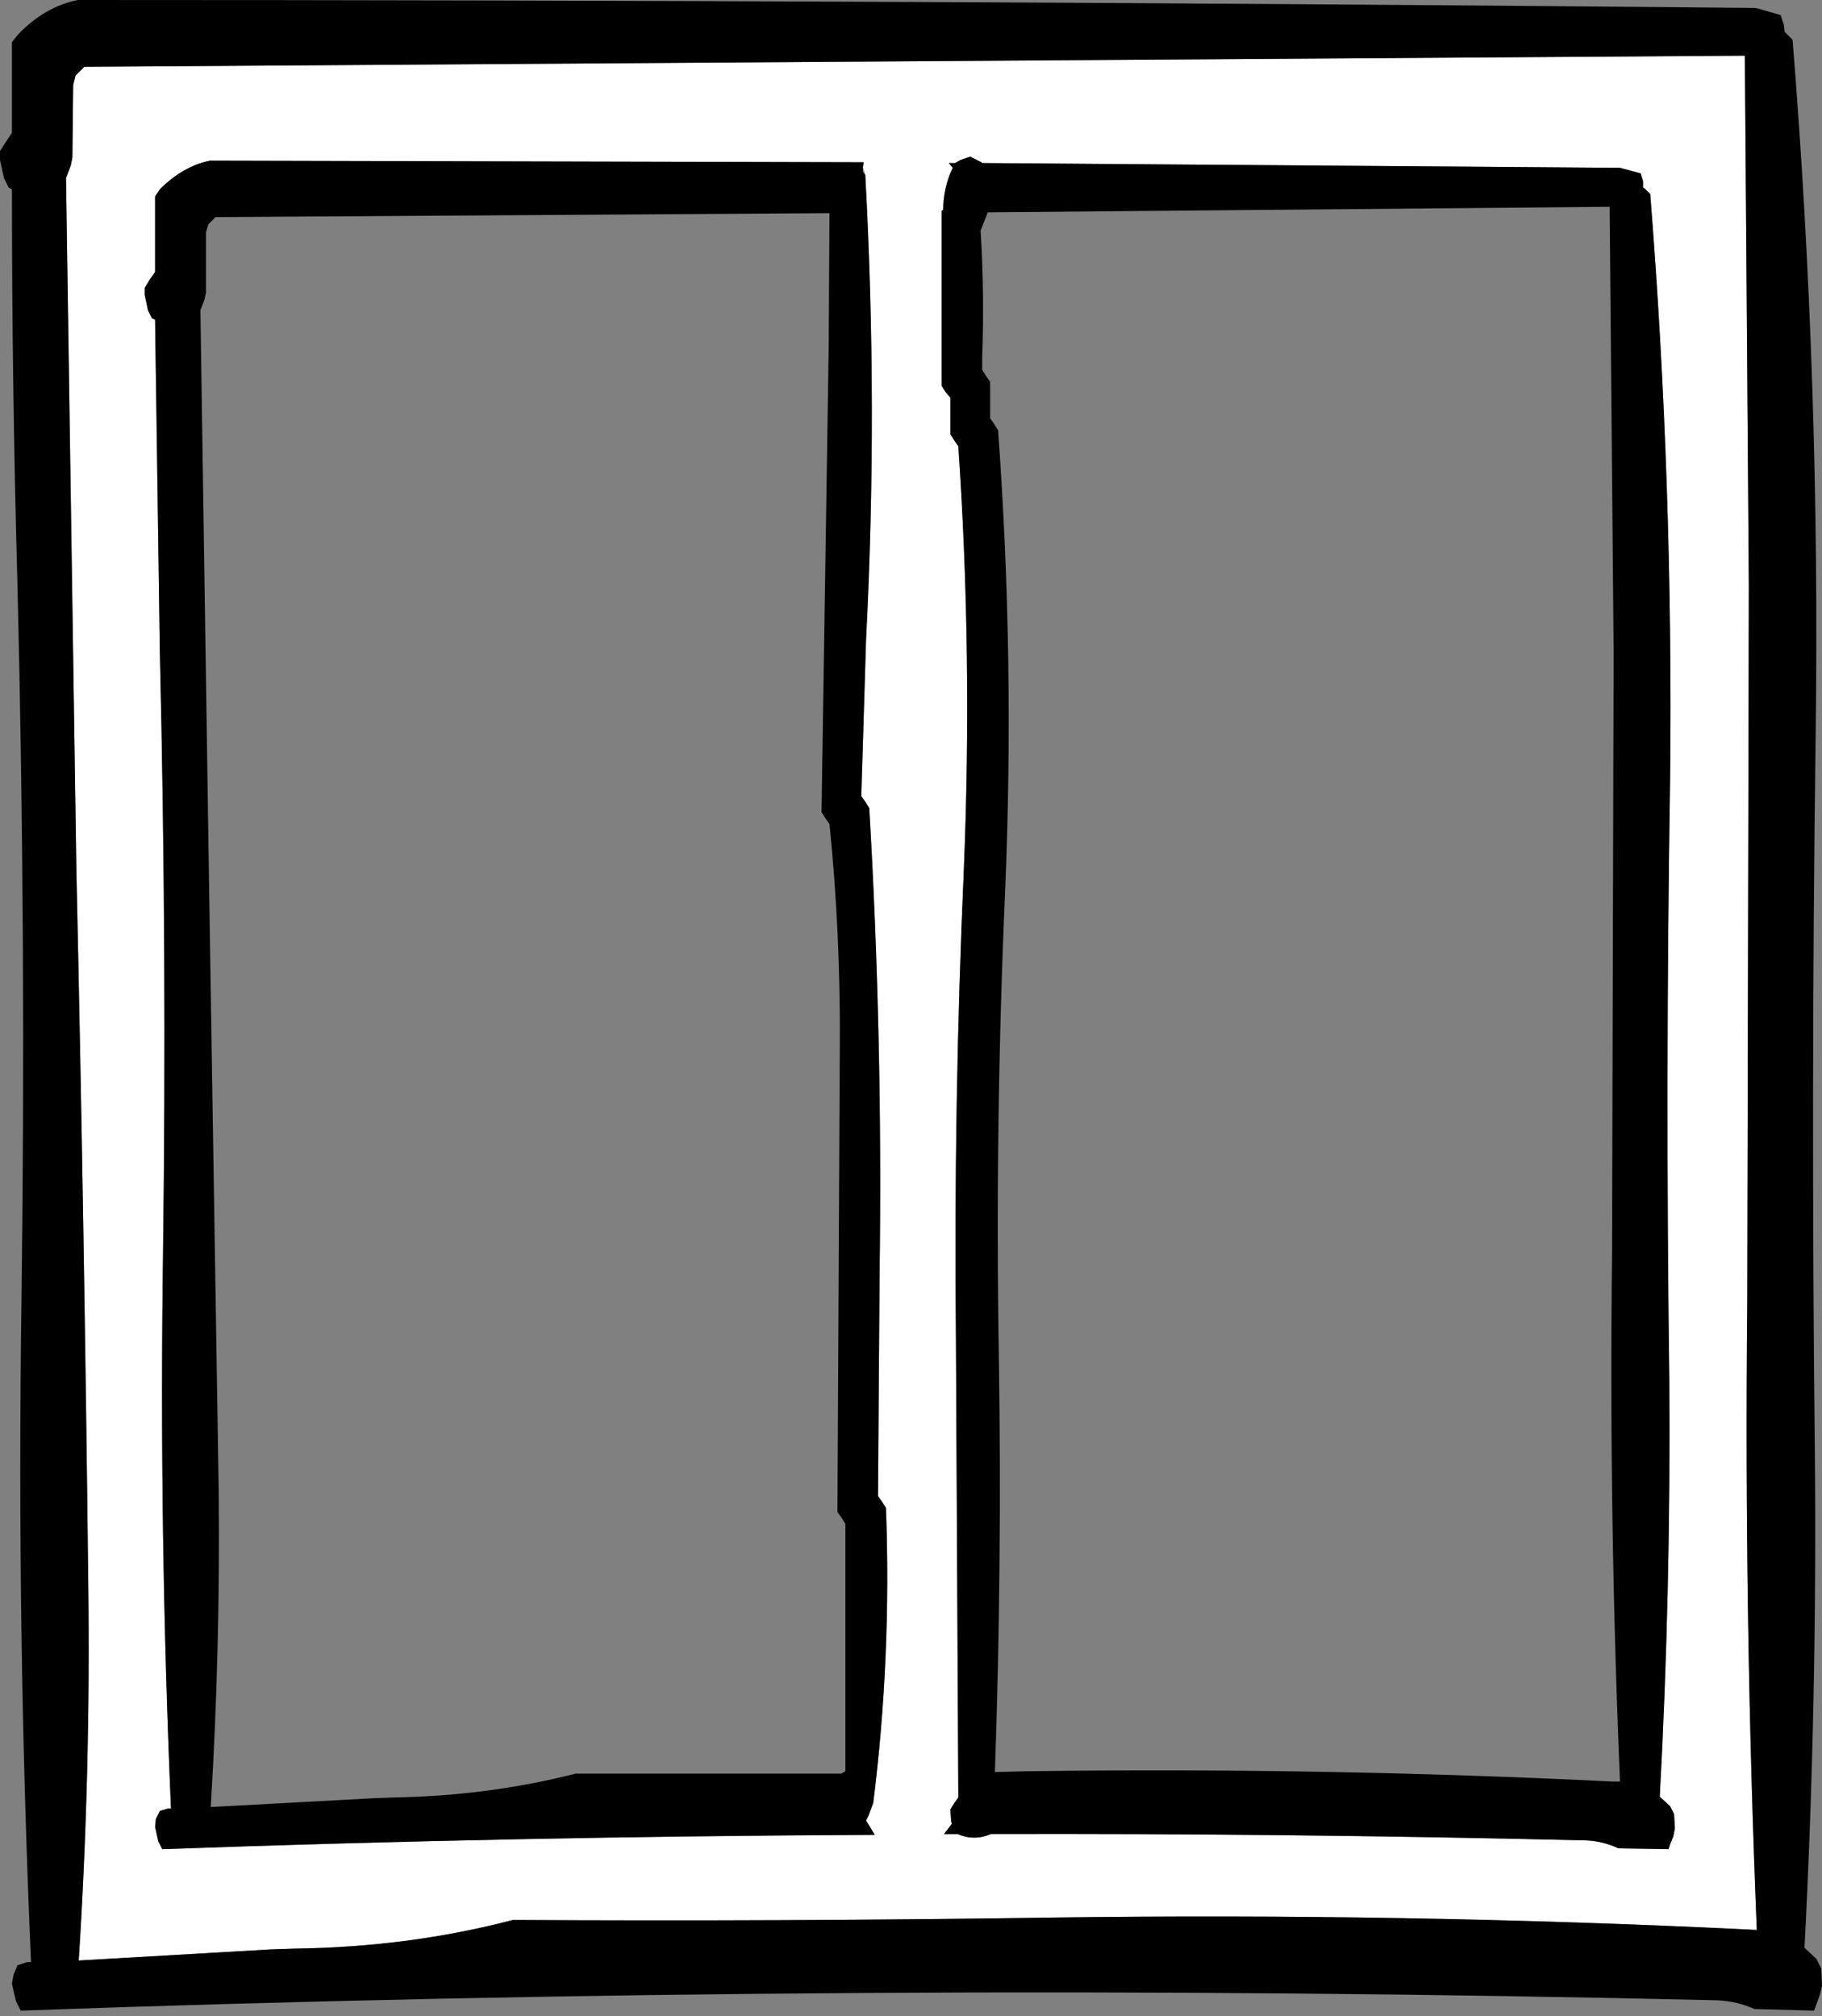
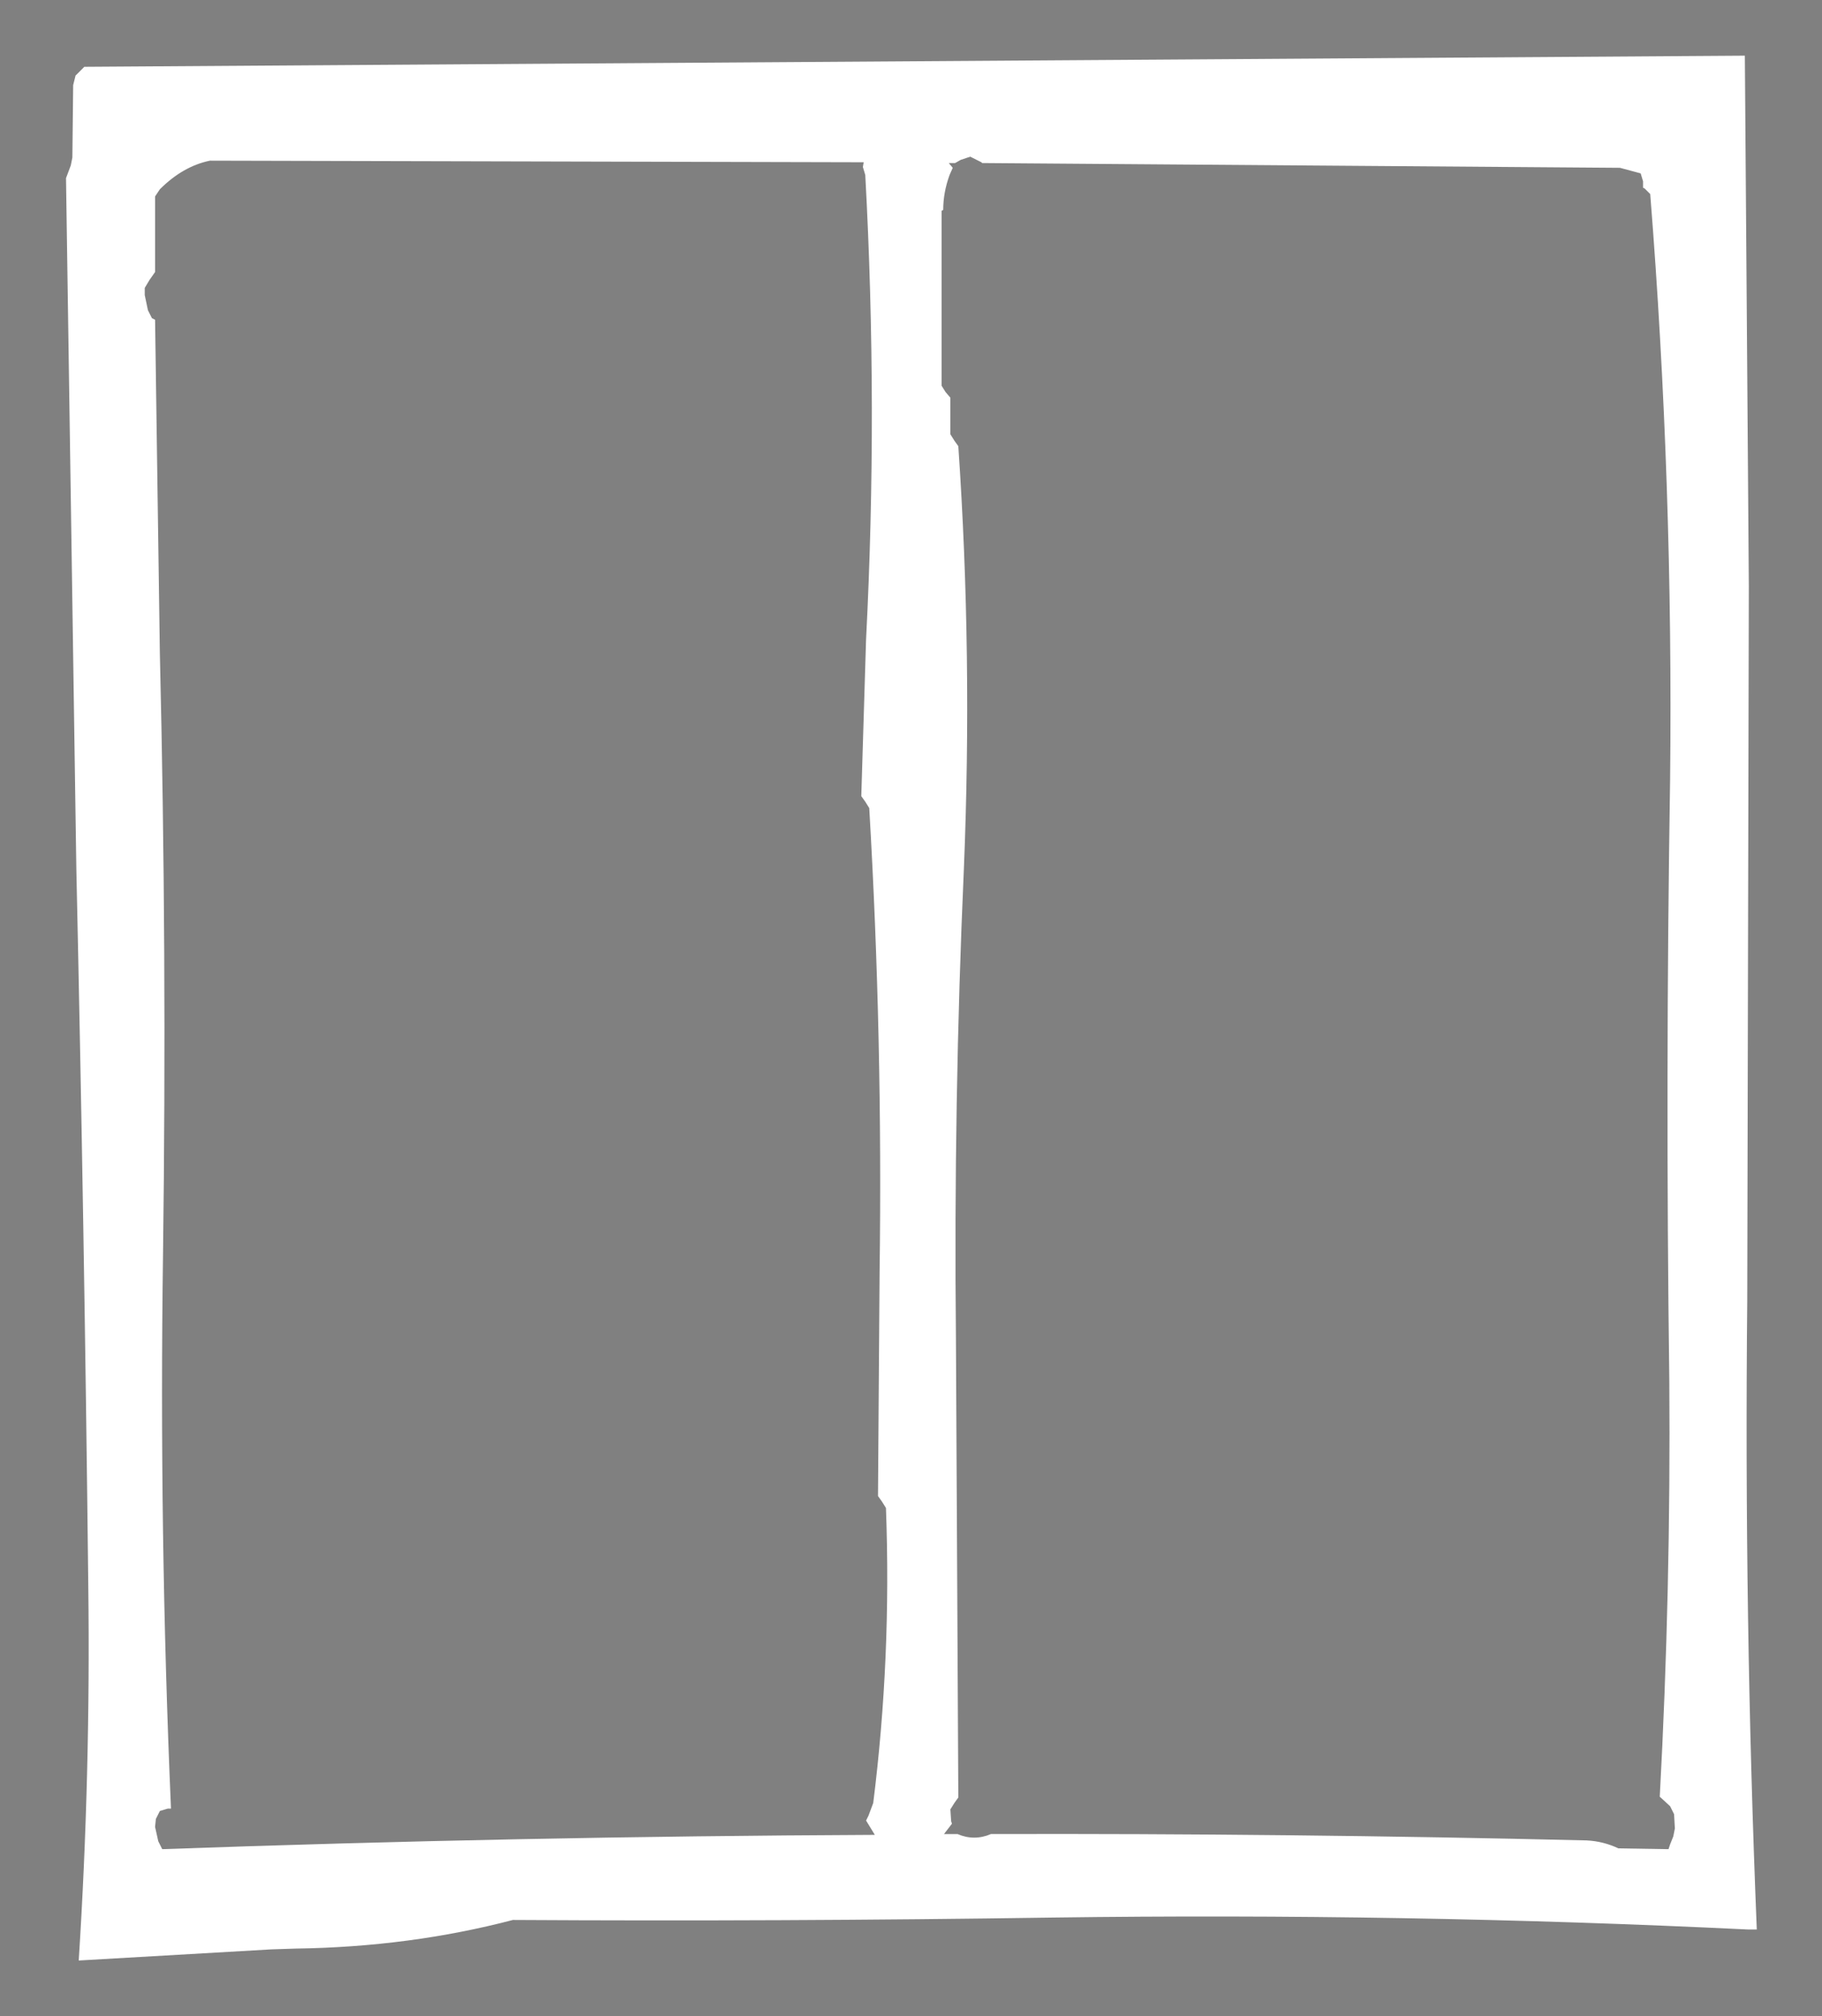
<svg xmlns="http://www.w3.org/2000/svg" height="126.75px" width="114.55px">
  <rect width="100%" height="100%" fill="#808080" stroke="none" />
  <g transform="matrix(1.0, 0.0, 0.0, 1.0, 57.3, 63.35)">
    <path d="M45.85 -52.45 L44.55 -52.8 4.45 -53.1 4.4 -53.15 3.7 -53.5 3.1 -53.3 2.75 -53.1 2.35 -53.1 2.6 -52.8 2.4 -52.35 Q2.0 -51.25 2.0 -50.15 L1.9 -50.1 1.9 -49.3 1.9 -39.1 2.15 -38.7 2.45 -38.35 2.45 -37.55 2.45 -36.05 2.7 -35.65 2.95 -35.3 Q3.85 -22.15 3.3 -8.75 2.65 5.9 2.8 20.8 L2.95 49.65 2.7 50.0 2.45 50.4 2.5 51.15 2.55 51.3 2.05 51.95 2.9 51.95 Q3.95 52.4 5.0 51.95 23.7 51.9 42.45 52.35 43.5 52.4 44.45 52.85 L47.6 52.9 47.7 52.6 47.9 52.1 48.0 51.6 47.95 50.7 47.7 50.2 47.05 49.6 Q47.75 36.65 47.65 23.45 47.4 4.55 47.7 -14.35 47.9 -32.95 46.45 -51.15 L46.1 -51.5 46.0 -51.55 46.0 -51.95 45.85 -52.45 M52.6 57.95 Q30.95 56.9 8.9 57.2 -8.05 57.45 -25.05 57.35 -31.55 59.05 -38.7 59.15 L-40.25 59.2 -52.35 59.9 Q-51.6 48.15 -51.75 36.3 -52.0 13.8 -52.5 -8.7 L-53.15 -52.15 -52.85 -52.95 -52.75 -53.45 -52.7 -58.0 -52.55 -58.6 -52.0 -59.15 52.4 -59.85 52.65 -26.5 52.55 18.45 Q52.35 38.35 53.15 57.95 L52.6 57.95 M-3.05 -52.85 L-3.0 -53.15 -44.1 -53.25 Q-45.8 -52.9 -47.25 -51.45 L-47.55 -51.0 -47.55 -50.5 -47.55 -50.05 -47.55 -46.7 -47.55 -46.25 -47.9 -45.75 -48.2 -45.25 -48.2 -44.8 -48.0 -43.85 -47.75 -43.35 -47.55 -43.25 -47.25 -22.3 Q-46.8 -3.5 -47.05 15.45 -47.3 33.05 -46.55 50.35 L-46.75 50.35 -47.25 50.5 -47.5 51.0 -47.55 51.5 -47.35 52.4 -47.1 52.9 Q-24.75 52.1 -2.3 52.0 L-2.85 51.1 -2.7 50.8 -2.4 50.0 Q-1.25 40.85 -1.6 31.45 L-1.85 31.05 -2.1 30.7 -2.0 16.65 Q-1.8 1.9 -2.65 -12.55 L-2.9 -12.95 -3.15 -13.3 -2.85 -23.15 Q-2.1 -37.7 -2.9 -52.35 L-3.05 -52.85" fill="#ffffff" fill-rule="evenodd" stroke="none" />
-     <path d="M54.65 -62.4 L54.85 -61.8 54.9 -61.35 54.95 -61.3 55.4 -60.85 Q57.15 -39.2 56.85 -17.05 56.55 5.45 56.8 27.95 56.95 43.7 56.15 59.1 L56.9 59.8 57.2 60.4 57.25 61.5 57.1 62.1 56.9 62.65 56.75 63.05 53.0 62.95 Q51.9 62.45 50.65 62.4 -2.85 61.15 -56.0 63.05 L-56.3 62.45 -56.55 61.35 -56.45 60.8 -56.2 60.2 -55.6 60.0 -55.35 60.0 Q-56.25 39.4 -55.95 18.45 -55.65 -4.1 -56.2 -26.5 -56.55 -39.0 -56.55 -51.45 L-56.75 -51.55 -57.05 -52.15 -57.3 -53.3 -57.3 -53.85 -56.95 -54.4 -56.55 -55.0 -56.55 -55.55 -56.55 -59.55 -56.55 -60.1 -56.55 -60.7 -56.15 -61.2 Q-54.45 -62.95 -52.4 -63.35 0.35 -63.35 53.1 -62.85 L54.65 -62.4 M45.85 -52.45 L46.0 -51.95 46.0 -51.55 46.1 -51.5 46.45 -51.15 Q47.9 -32.95 47.7 -14.35 47.4 4.55 47.65 23.45 47.75 36.65 47.05 49.6 L47.7 50.2 47.95 50.7 48.0 51.6 47.9 52.1 47.7 52.6 47.6 52.9 44.45 52.85 Q43.5 52.4 42.45 52.35 23.7 51.9 5.0 51.95 3.95 52.4 2.9 51.95 L2.05 51.95 2.55 51.3 2.5 51.15 2.45 50.4 2.7 50.0 2.95 49.65 2.8 20.8 Q2.65 5.9 3.3 -8.75 3.85 -22.15 2.95 -35.3 L2.7 -35.65 2.45 -36.05 2.45 -37.55 2.45 -38.35 2.15 -38.7 1.9 -39.1 1.9 -49.3 1.9 -50.1 2.0 -50.15 Q2.0 -51.25 2.4 -52.35 L2.6 -52.8 2.35 -53.1 2.75 -53.1 3.1 -53.3 3.7 -53.5 4.4 -53.15 4.45 -53.1 44.55 -52.8 45.85 -52.45 M4.35 -48.85 Q4.6 -44.9 4.45 -40.85 L4.45 -40.1 4.7 -39.7 4.95 -39.35 4.95 -37.8 4.95 -37.05 5.2 -36.7 5.45 -36.3 Q6.5 -21.95 5.9 -7.5 5.25 7.2 5.5 22.1 5.7 35.15 5.25 48.05 L7.4 48.0 Q25.9 47.75 44.1 48.65 L44.55 48.65 Q43.85 32.15 44.05 15.45 L44.15 -22.3 43.9 -50.35 4.8 -50.0 4.45 -49.1 4.35 -48.85 M53.15 57.95 Q52.35 38.35 52.55 18.45 L52.65 -26.5 52.4 -59.85 -52.0 -59.15 -52.55 -58.6 -52.7 -58.0 -52.75 -53.45 -52.85 -52.95 -53.15 -52.15 -52.5 -8.7 Q-52.0 13.8 -51.75 36.3 -51.6 48.15 -52.35 59.9 L-40.25 59.2 -38.7 59.15 Q-31.55 59.05 -25.05 57.35 -8.05 57.45 8.9 57.2 30.95 56.9 52.6 57.95 L53.15 58.0 53.15 57.95 M-2.9 -52.35 Q-2.1 -37.7 -2.85 -23.15 L-3.15 -13.3 -2.9 -12.95 -2.65 -12.55 Q-1.8 1.9 -2.0 16.65 L-2.1 30.7 -1.85 31.05 -1.6 31.45 Q-1.25 40.85 -2.4 50.0 L-2.7 50.8 -2.85 51.1 -2.3 52.0 Q-24.75 52.1 -47.1 52.9 L-47.35 52.4 -47.55 51.5 -47.5 51.0 -47.25 50.5 -46.75 50.35 -46.55 50.35 Q-47.3 33.05 -47.05 15.45 -46.8 -3.5 -47.25 -22.3 L-47.55 -43.25 -47.75 -43.35 -48.0 -43.85 -48.2 -44.8 -48.2 -45.25 -47.9 -45.75 -47.55 -46.25 -47.55 -46.7 -47.55 -50.05 -47.55 -50.5 -47.55 -51.0 -47.25 -51.45 Q-45.8 -52.9 -44.1 -53.25 L-3.0 -53.15 -3.05 -52.85 -3.05 -52.55 -2.9 -52.35 M-44.35 -48.75 L-44.35 -44.95 -44.45 -44.5 -44.7 -43.85 -44.15 -7.35 -43.55 30.45 Q-43.45 40.4 -44.05 50.25 L-33.85 49.7 -32.55 49.65 Q-26.6 49.55 -21.1 48.15 L-4.4 48.15 -4.15 48.0 -4.15 33.2 -4.15 32.45 -4.4 32.05 -4.65 31.7 -4.5 2.5 Q-4.45 -4.65 -5.15 -11.55 L-5.4 -11.9 -5.65 -12.3 -5.2 -41.5 -5.15 -49.95 -43.75 -49.7 -44.2 -49.25 -44.35 -48.75" fill="#000000" fill-rule="evenodd" stroke="none" />
  </g>
</svg>